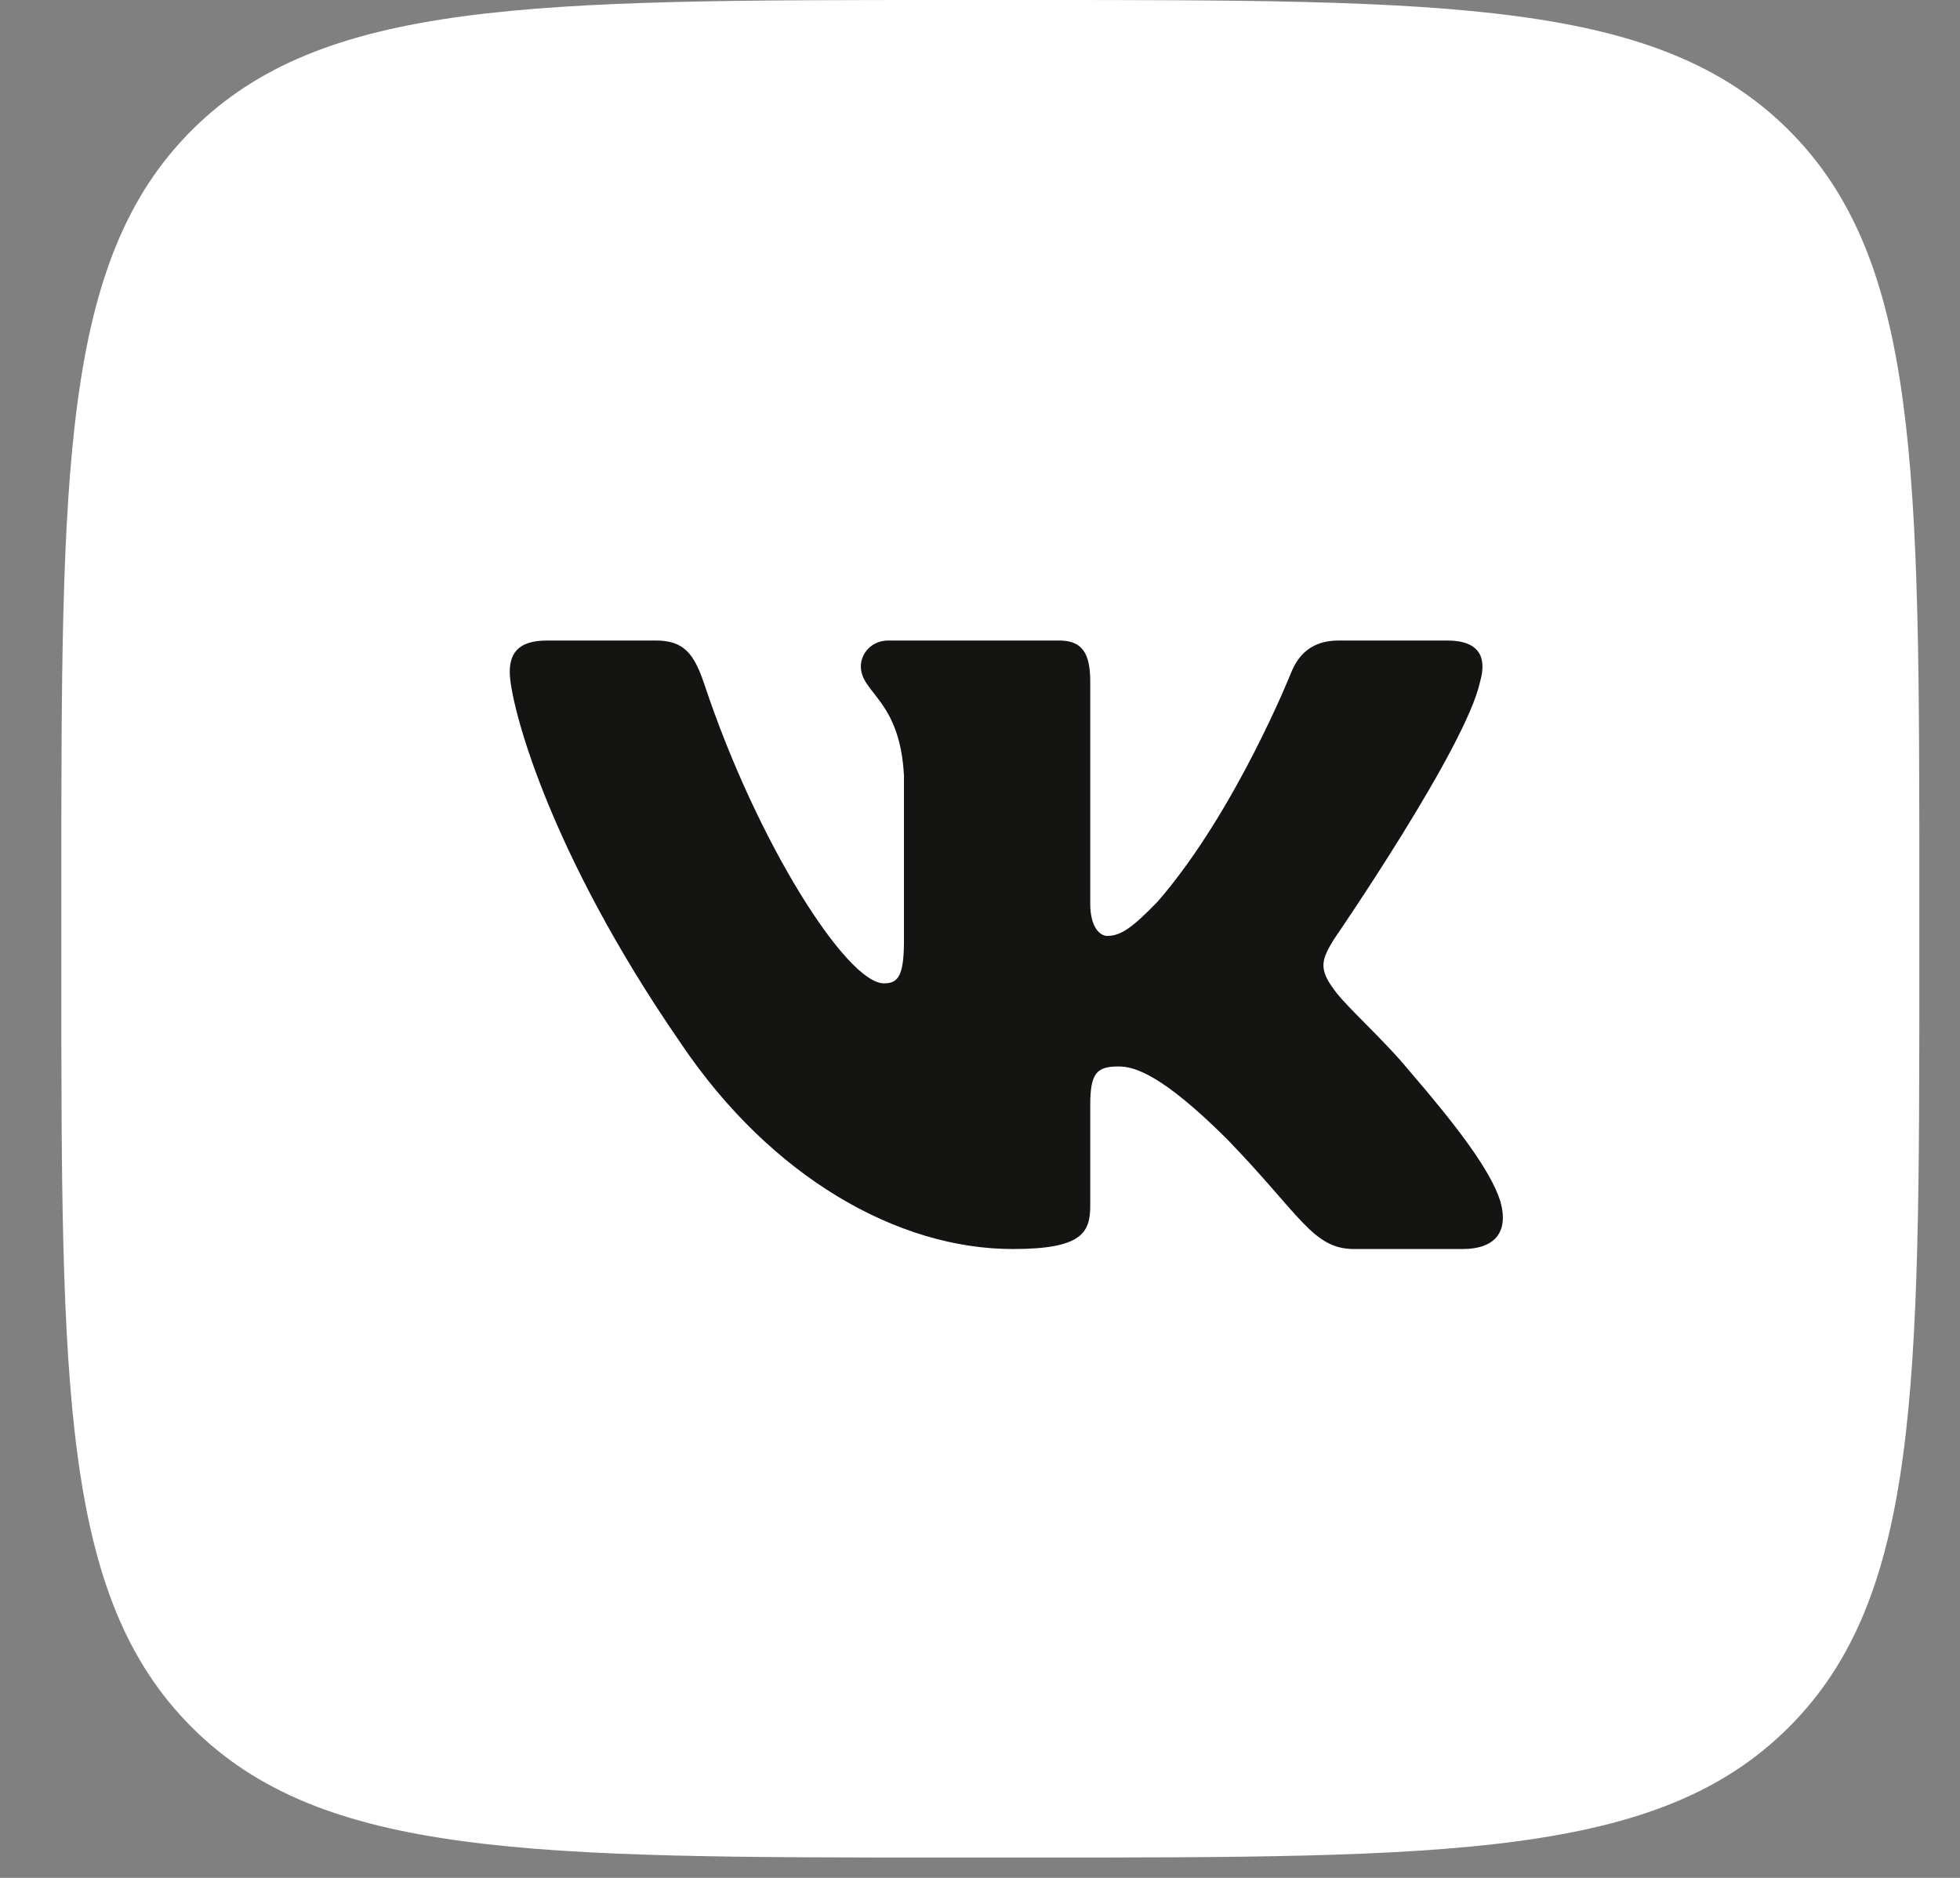
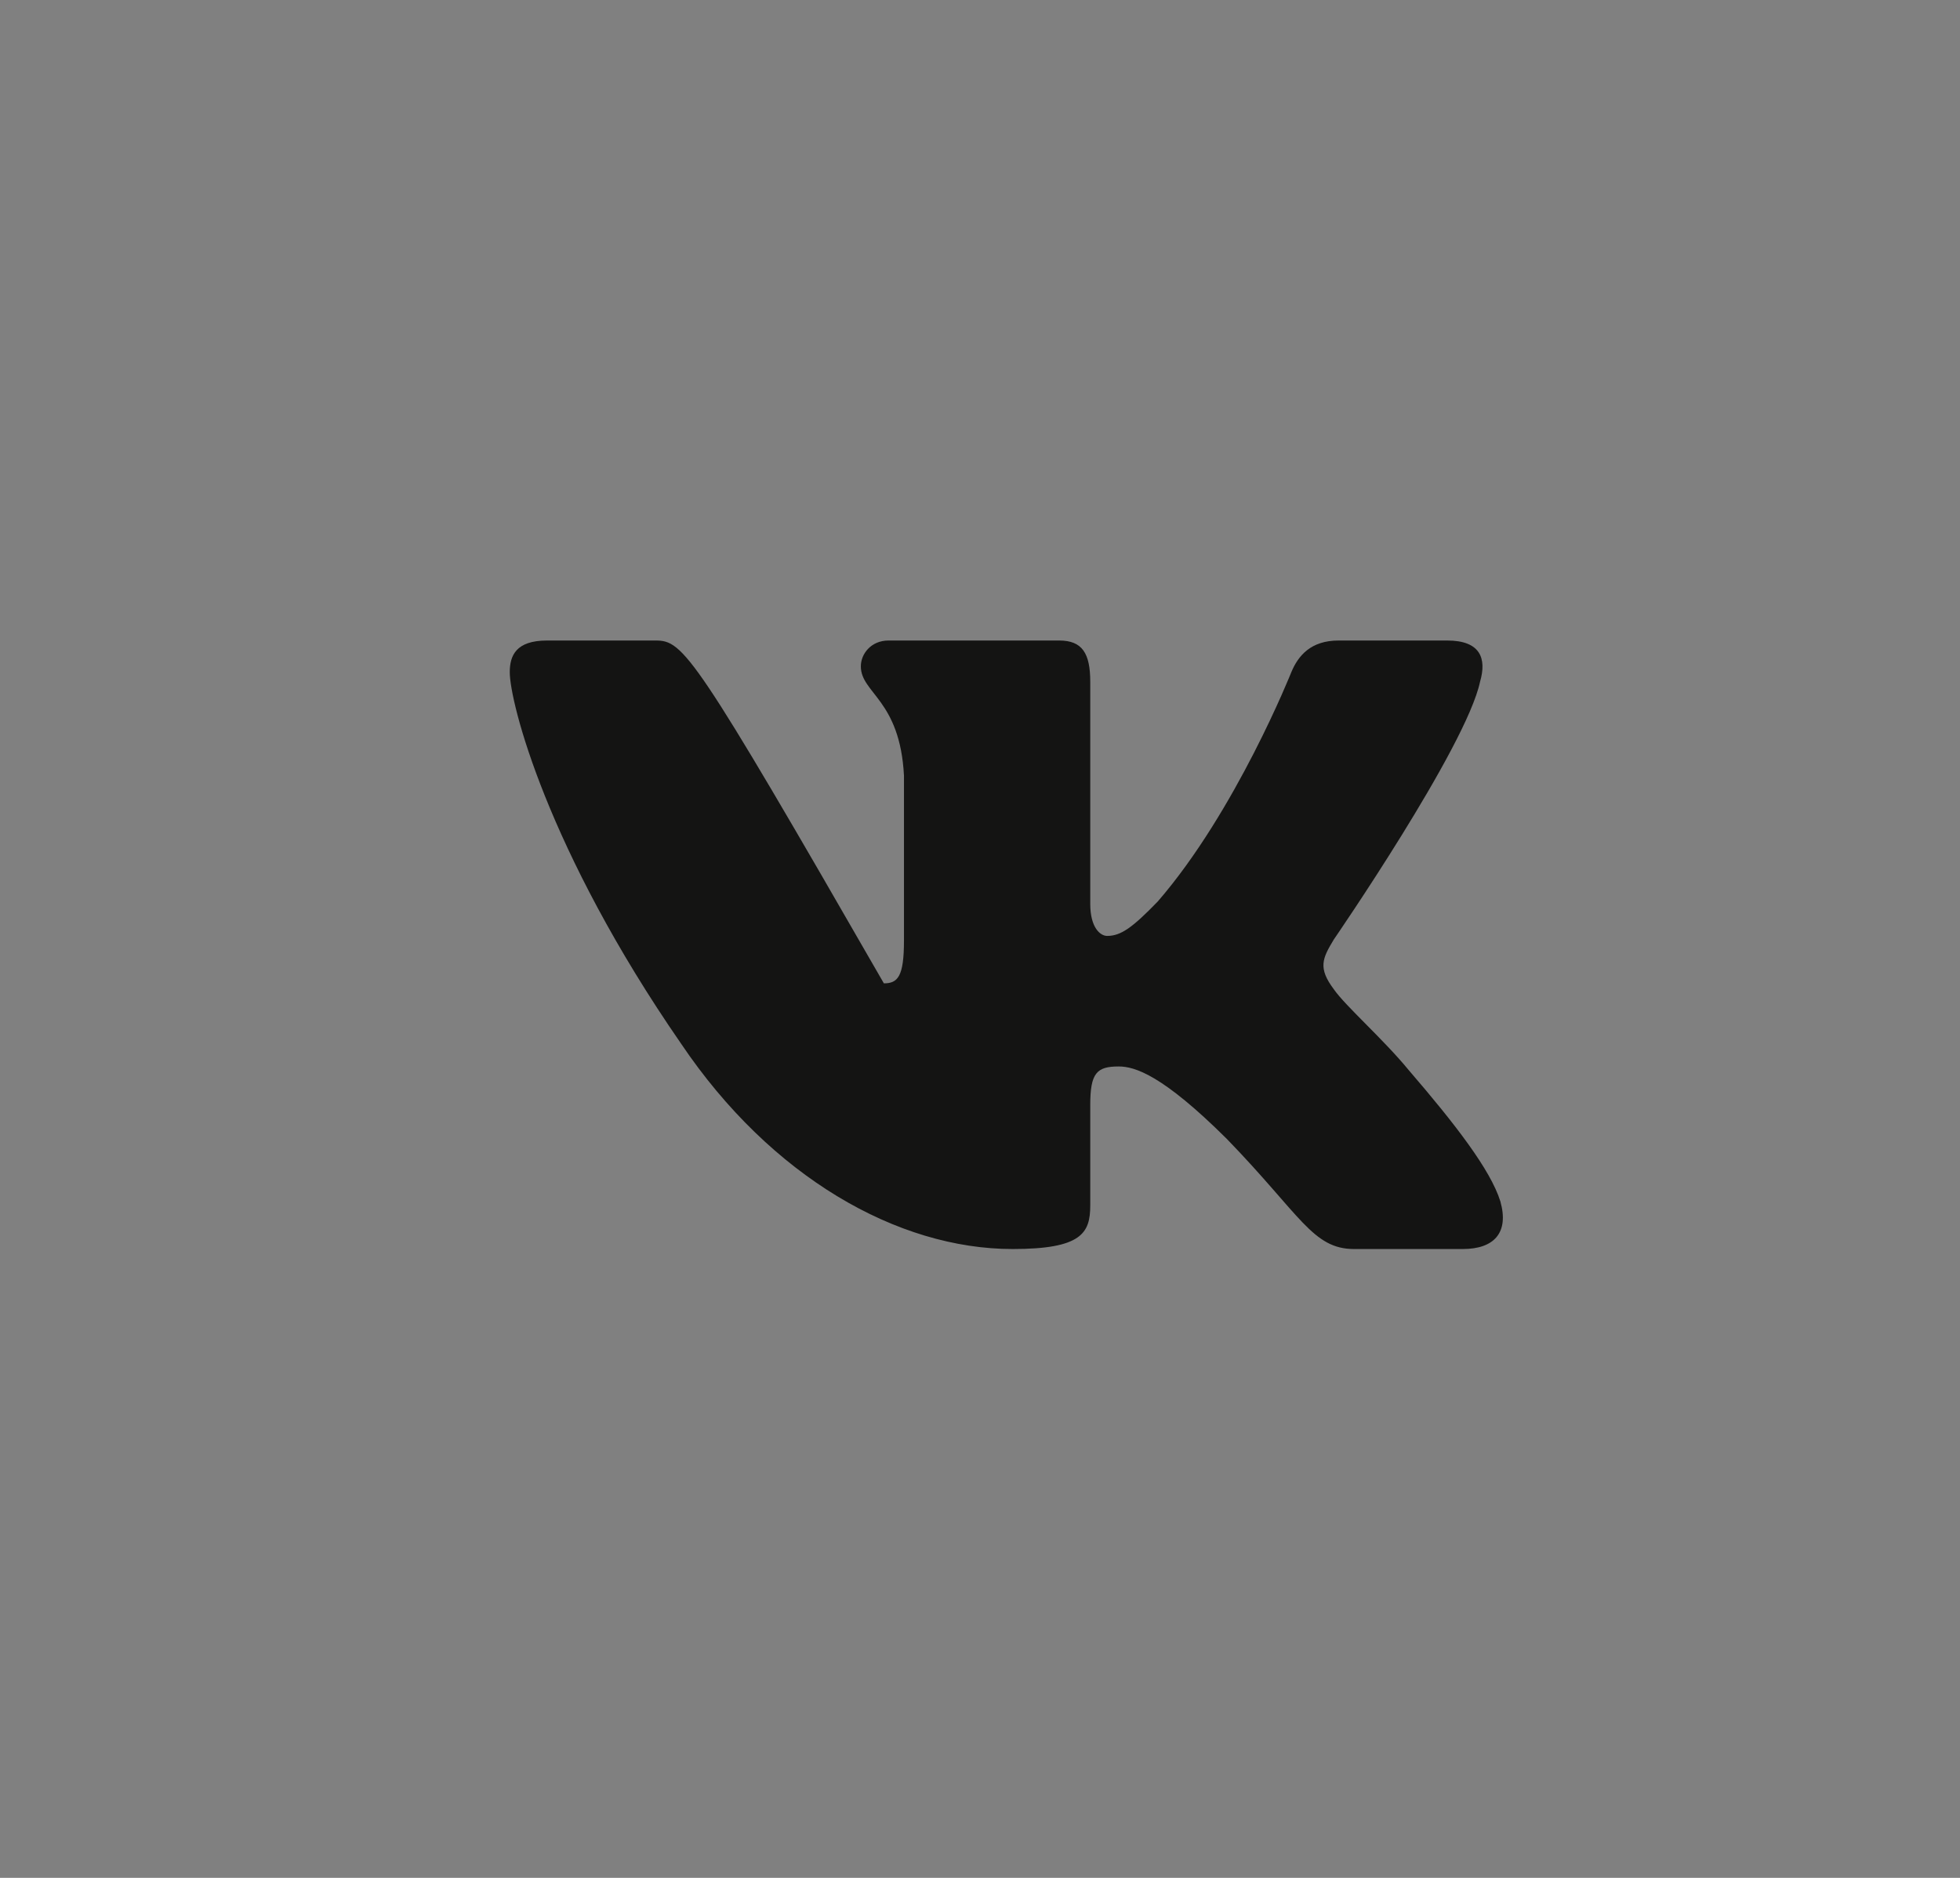
<svg xmlns="http://www.w3.org/2000/svg" width="24" height="23" viewBox="0 0 24 23" fill="none">
  <rect x="0" y="0" width="24" height="23" fill="#808080" stroke="none" />
-   <path d="M0.751 10.902C0.751 5.763 0.751 3.193 2.347 1.596C3.944 -7.62939e-06 6.513 -7.62939e-06 11.652 -7.62939e-06H12.601C17.739 -7.62939e-06 20.309 -7.62939e-06 21.905 1.596C23.502 3.193 23.502 5.763 23.502 10.902V11.85C23.502 16.988 23.502 19.558 21.905 21.154C20.309 22.751 17.739 22.751 12.601 22.751H11.653C6.514 22.751 3.944 22.751 2.348 21.155C0.751 19.558 0.751 16.989 0.751 11.85L0.751 10.902Z" fill="white" />
-   <path fill-rule="evenodd" clip-rule="evenodd" d="M8.029 7.845H6.698C6.318 7.845 6.242 8.03 6.242 8.233C6.242 8.597 6.693 10.401 8.342 12.786C9.441 14.415 10.99 15.298 12.4 15.298C13.245 15.298 13.35 15.102 13.35 14.764V13.533C13.35 13.141 13.43 13.062 13.698 13.062C13.895 13.062 14.233 13.164 15.023 13.95C15.925 14.88 16.073 15.298 16.581 15.298H17.911C18.291 15.298 18.481 15.102 18.372 14.715C18.252 14.329 17.821 13.77 17.249 13.106C16.939 12.728 16.474 12.321 16.333 12.117C16.136 11.855 16.192 11.739 16.333 11.506C16.333 11.506 17.954 9.15 18.123 8.35C18.208 8.059 18.123 7.845 17.721 7.845H16.39C16.052 7.845 15.896 8.03 15.812 8.233C15.812 8.233 15.135 9.935 14.177 11.041C13.867 11.361 13.726 11.463 13.557 11.463C13.472 11.463 13.35 11.361 13.35 11.07V8.35C13.35 8.001 13.252 7.845 12.97 7.845H10.879C10.668 7.845 10.541 8.007 10.541 8.161C10.541 8.492 11.02 8.568 11.069 9.499V11.521C11.069 11.964 10.992 12.044 10.823 12.044C10.372 12.044 9.275 10.335 8.624 8.379C8.497 7.999 8.369 7.845 8.029 7.845Z" fill="#141413" />
+   <path fill-rule="evenodd" clip-rule="evenodd" d="M8.029 7.845H6.698C6.318 7.845 6.242 8.03 6.242 8.233C6.242 8.597 6.693 10.401 8.342 12.786C9.441 14.415 10.99 15.298 12.4 15.298C13.245 15.298 13.35 15.102 13.35 14.764V13.533C13.35 13.141 13.43 13.062 13.698 13.062C13.895 13.062 14.233 13.164 15.023 13.95C15.925 14.88 16.073 15.298 16.581 15.298H17.911C18.291 15.298 18.481 15.102 18.372 14.715C18.252 14.329 17.821 13.77 17.249 13.106C16.939 12.728 16.474 12.321 16.333 12.117C16.136 11.855 16.192 11.739 16.333 11.506C16.333 11.506 17.954 9.15 18.123 8.35C18.208 8.059 18.123 7.845 17.721 7.845H16.39C16.052 7.845 15.896 8.03 15.812 8.233C15.812 8.233 15.135 9.935 14.177 11.041C13.867 11.361 13.726 11.463 13.557 11.463C13.472 11.463 13.35 11.361 13.35 11.07V8.35C13.35 8.001 13.252 7.845 12.97 7.845H10.879C10.668 7.845 10.541 8.007 10.541 8.161C10.541 8.492 11.02 8.568 11.069 9.499V11.521C11.069 11.964 10.992 12.044 10.823 12.044C8.497 7.999 8.369 7.845 8.029 7.845Z" fill="#141413" />
</svg>